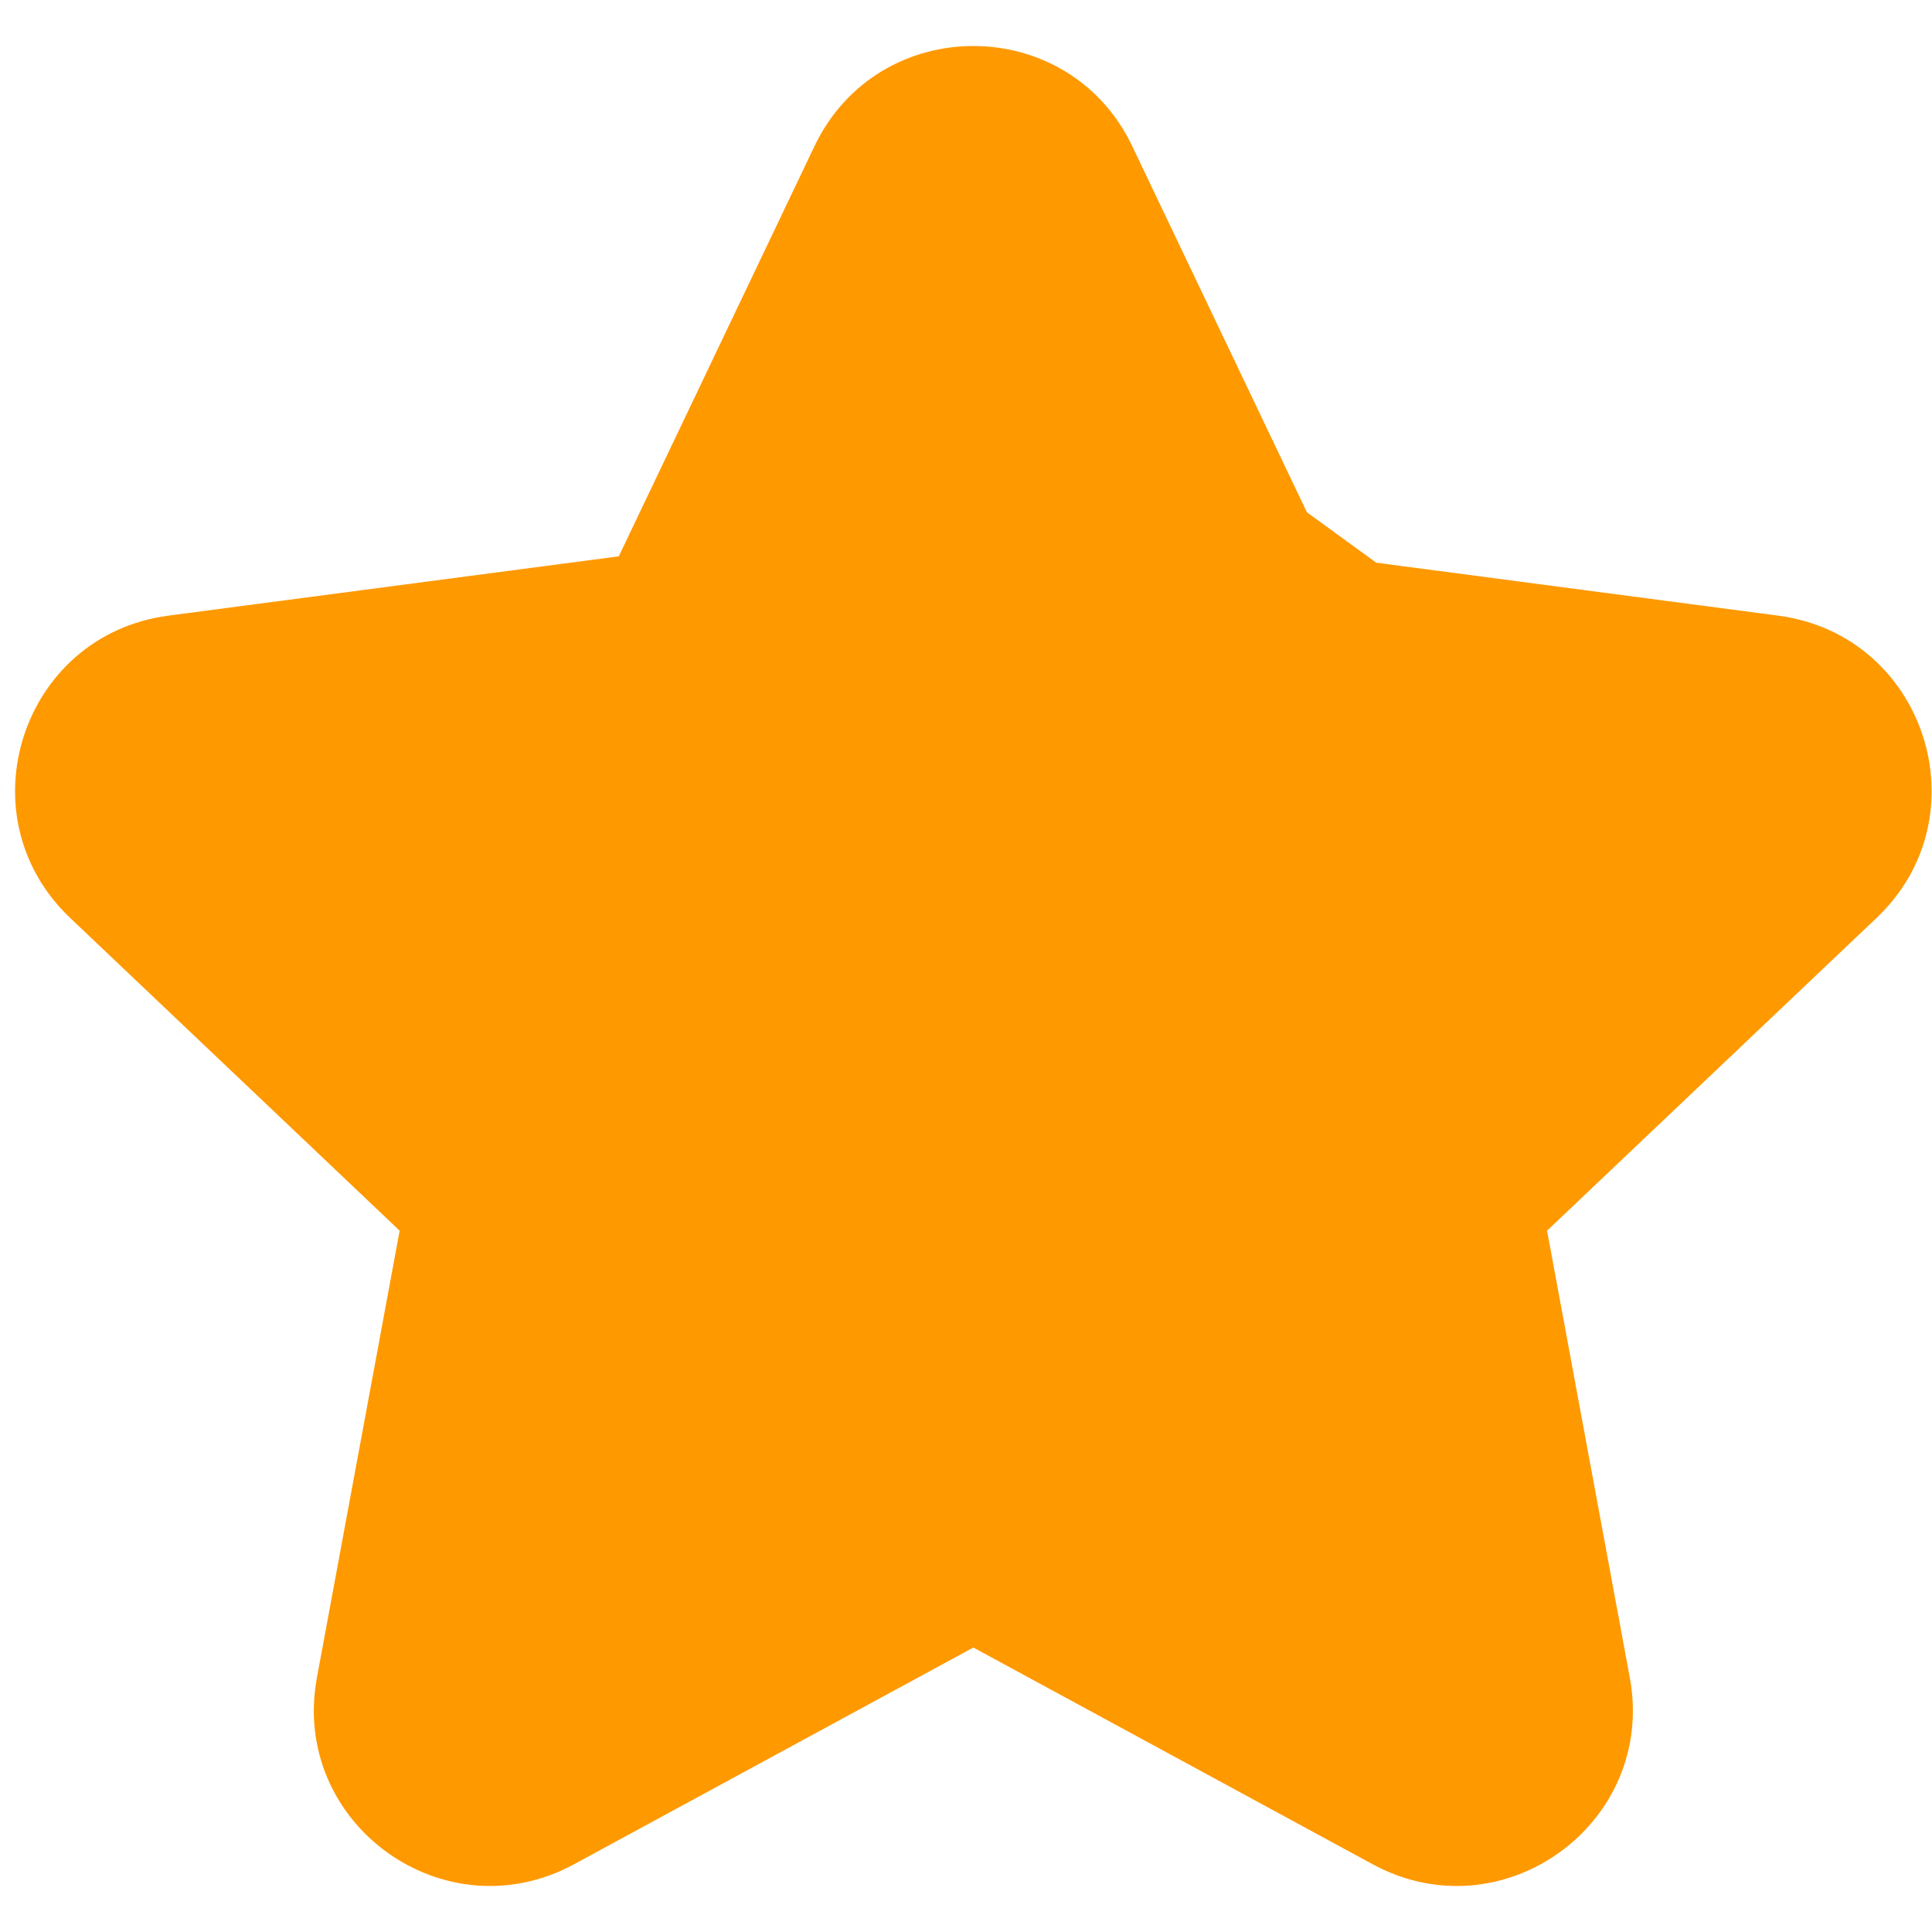
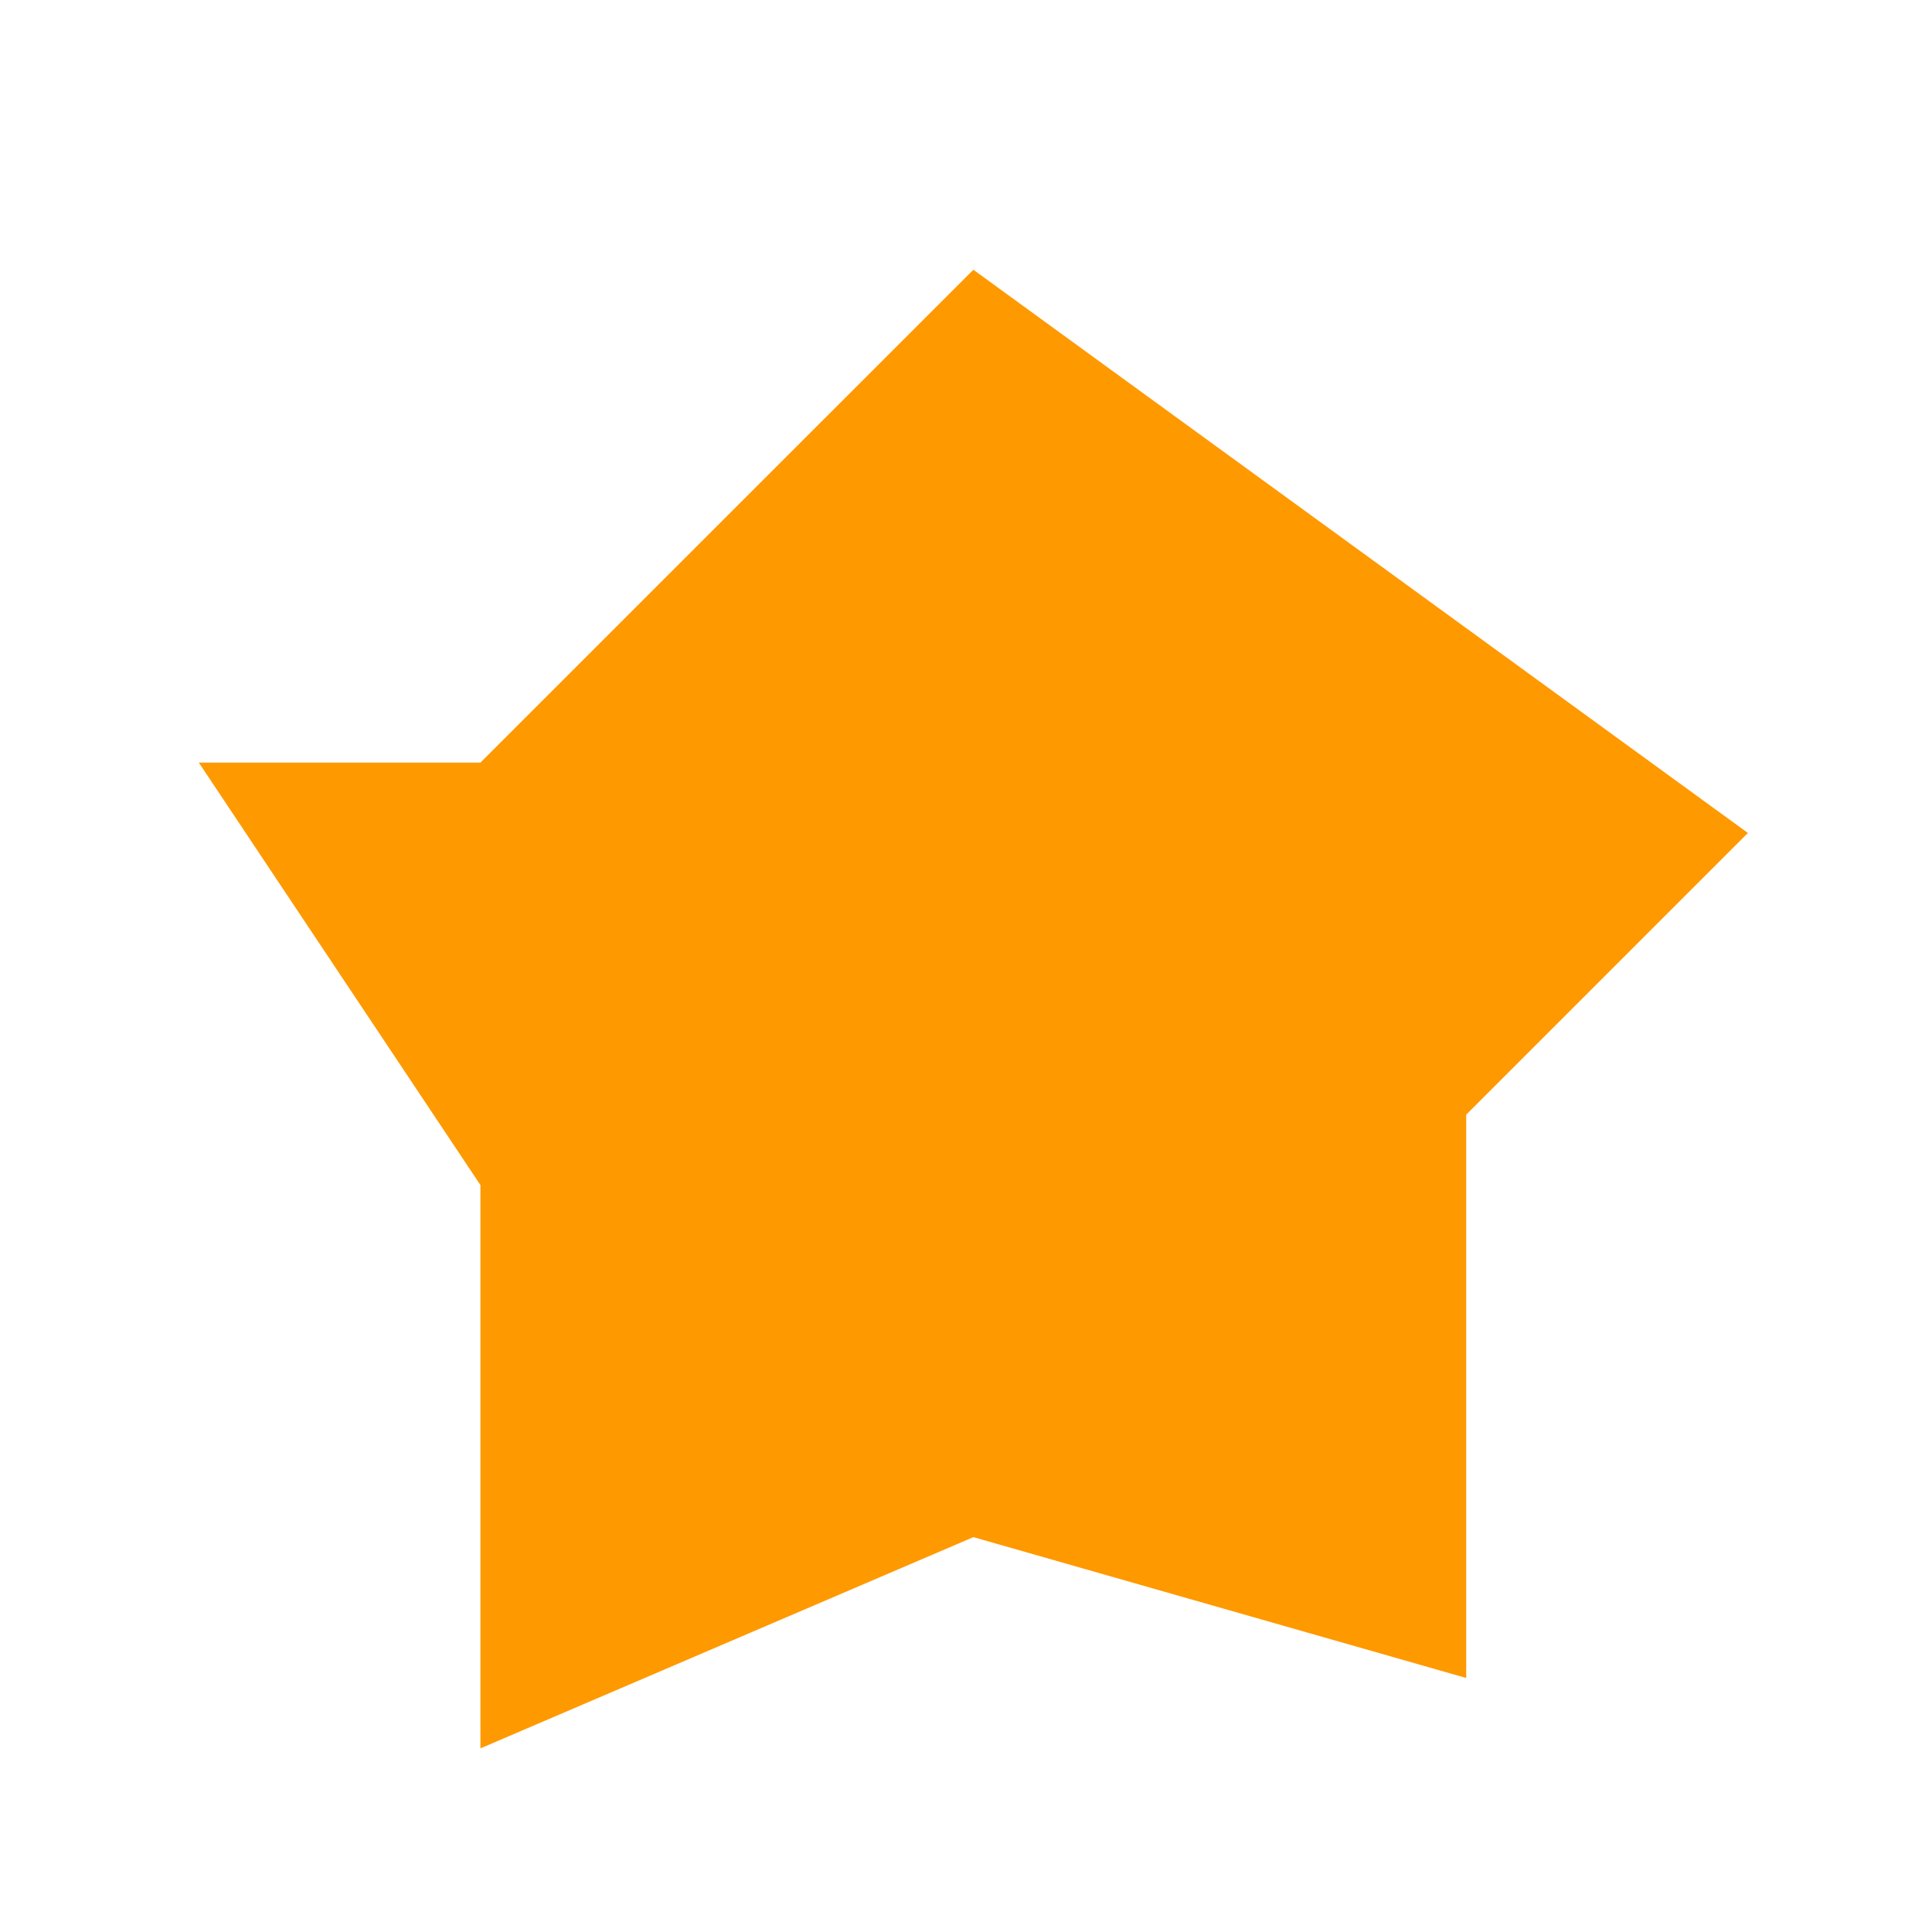
<svg xmlns="http://www.w3.org/2000/svg" width="21" height="21" viewBox="0 0 21 21" fill="none">
-   <path fill-rule="evenodd" clip-rule="evenodd" d="M8.853 1.589C9.546 0.137 11.614 0.137 12.307 1.589L14.434 6.047L19.33 6.692C20.926 6.903 21.565 8.869 20.398 9.977L16.816 13.377L17.715 18.234C18.008 19.816 16.335 21.031 14.921 20.264L10.58 17.908L6.239 20.264C4.824 21.031 3.152 19.816 3.445 18.234L4.344 13.377L0.762 9.977C-0.405 8.869 0.234 6.903 1.829 6.692L6.726 6.047L8.853 1.589ZM10.58 3.302L8.709 7.223C8.43 7.808 7.874 8.211 7.232 8.296L2.925 8.864L6.076 11.855C6.545 12.301 6.758 12.954 6.64 13.591L5.849 17.863L9.667 15.791C10.236 15.482 10.923 15.482 11.492 15.791L15.311 17.863L14.52 13.591C14.402 12.954 14.614 12.301 15.084 11.855L18.235 8.864L13.928 8.296C13.286 8.211 12.73 7.808 12.451 7.223L10.58 3.302Z" fill="#FF9900" />
-   <path d="M10.58 2.932L18.999 9.054L15.937 12.116V18.239L10.58 16.708L5.222 19.004V12.881L2.161 8.289H5.222L10.58 2.932Z" fill="#FF9900" />
+   <path d="M10.58 2.932L18.999 9.054L15.937 12.116V18.239L10.58 16.708L5.222 19.004V12.881L2.161 8.289H5.222L10.58 2.932" fill="#FF9900" />
</svg>